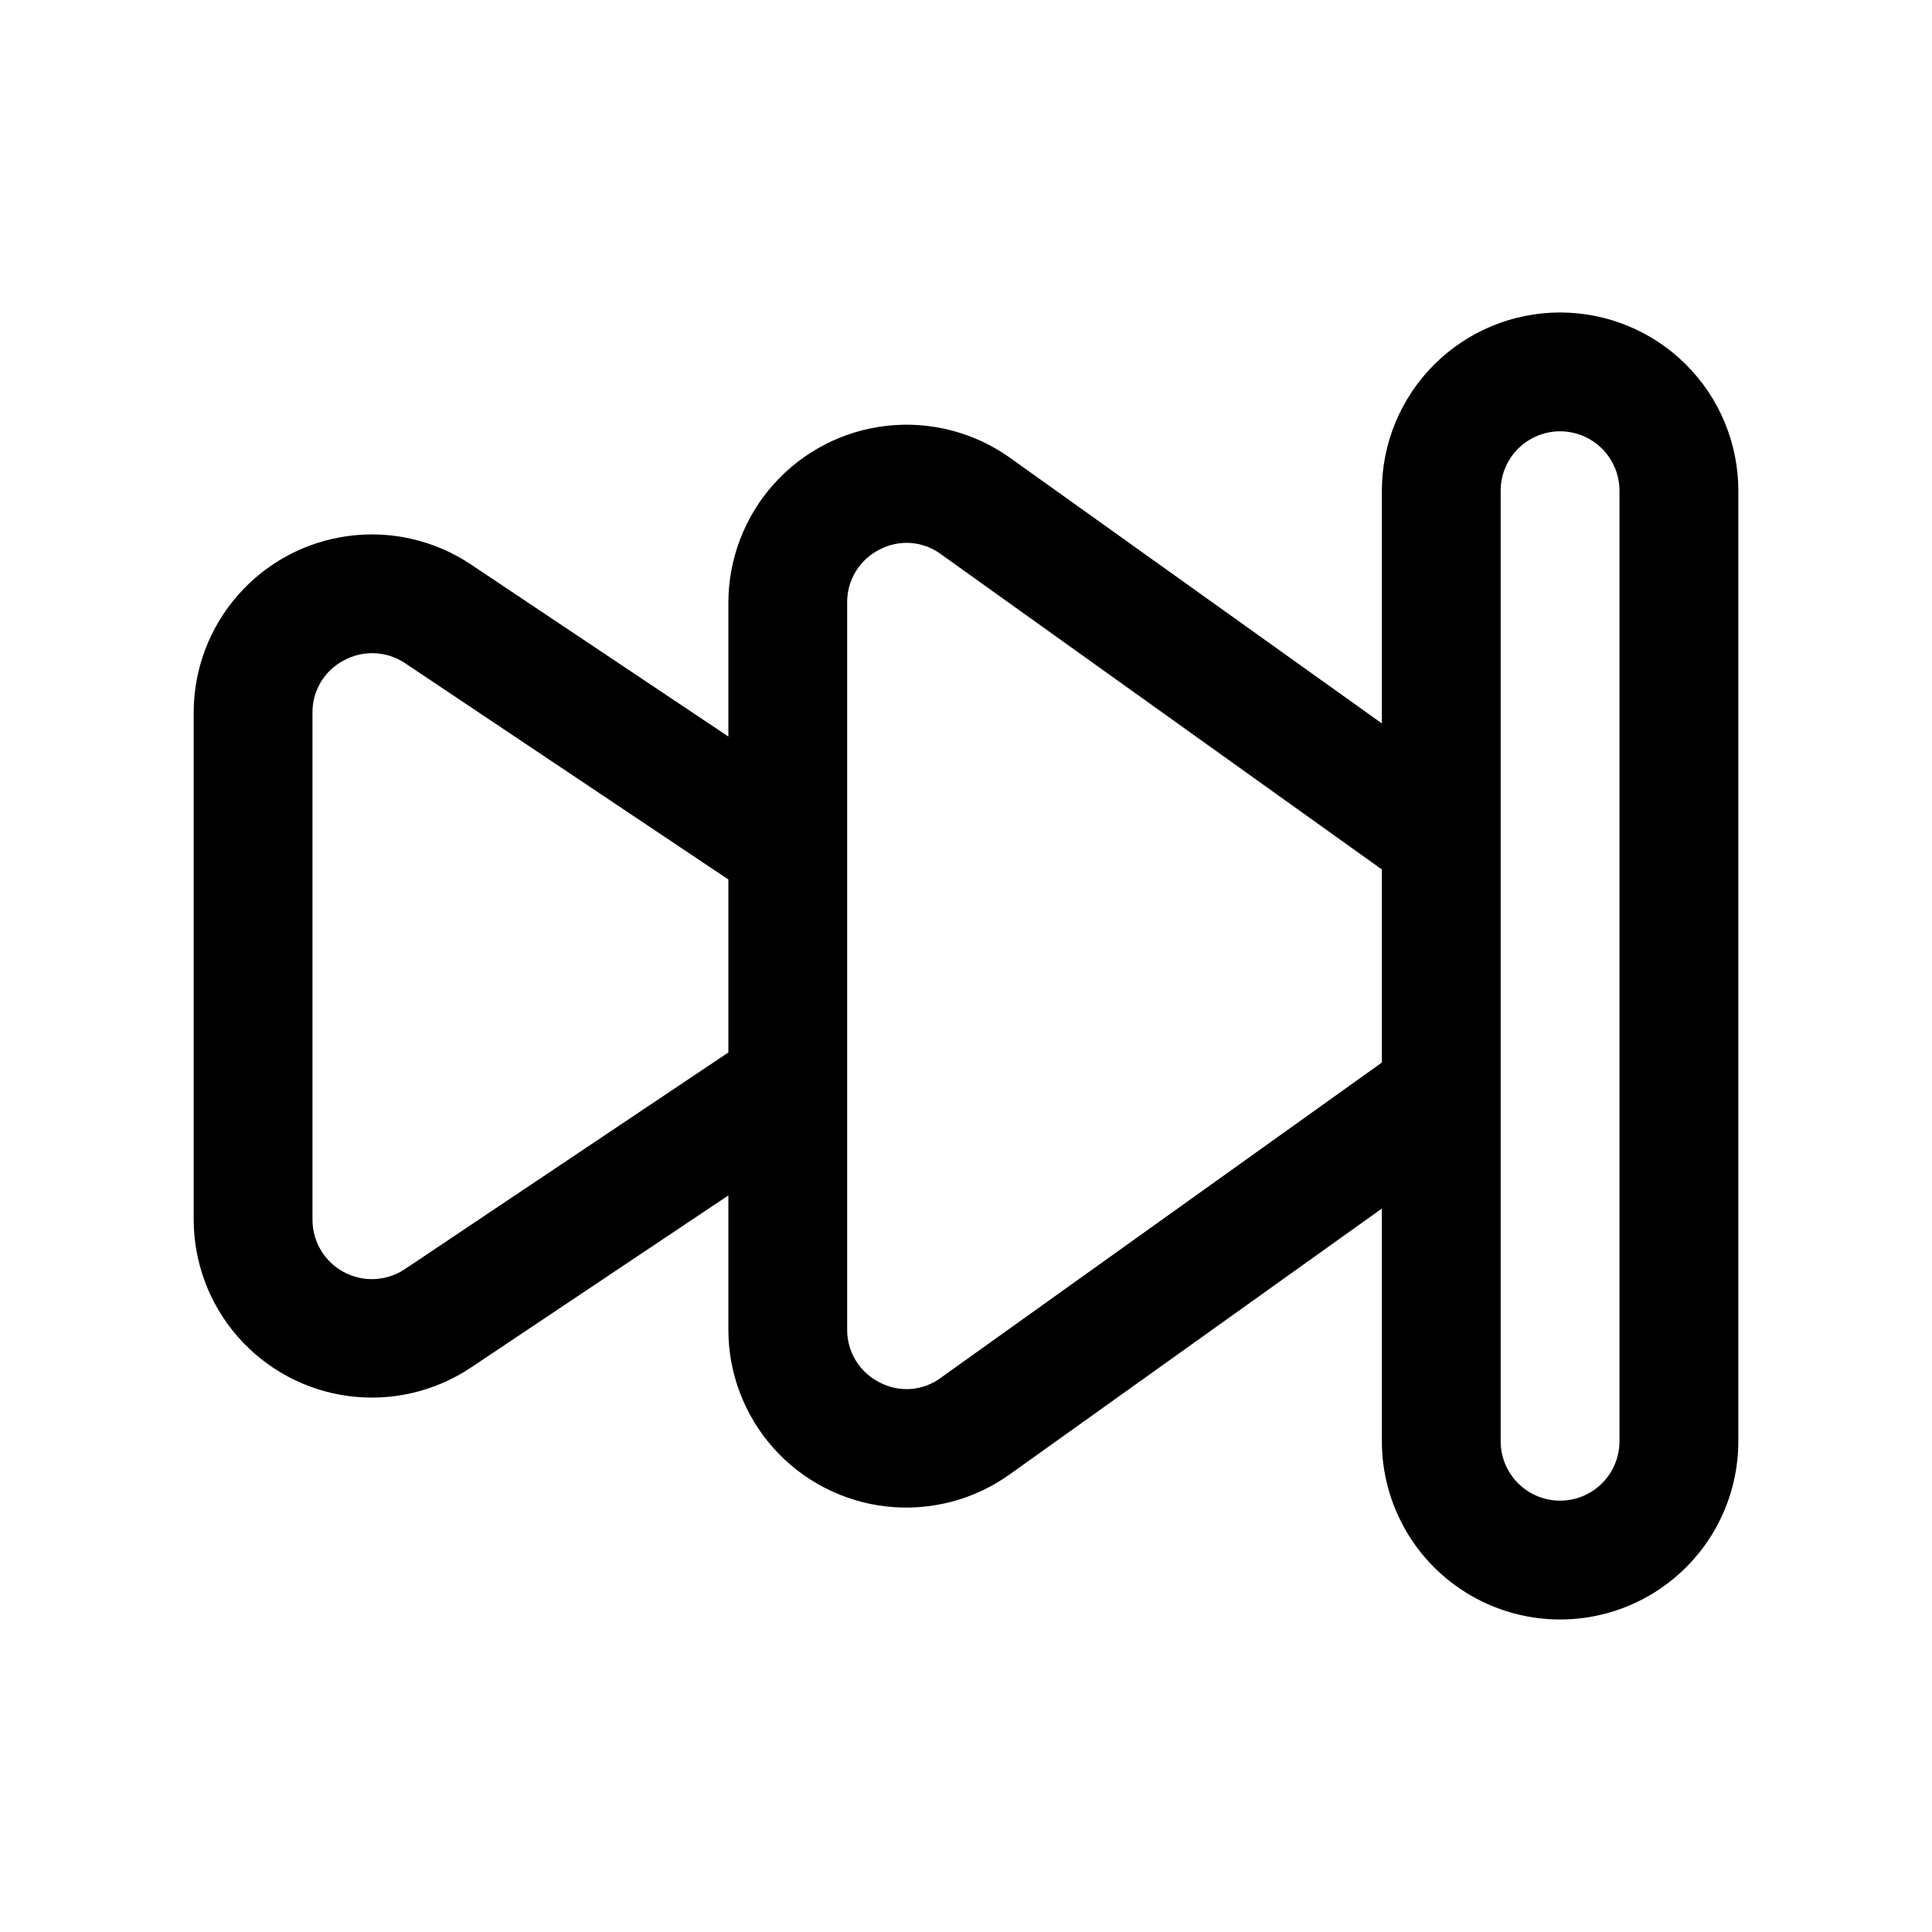
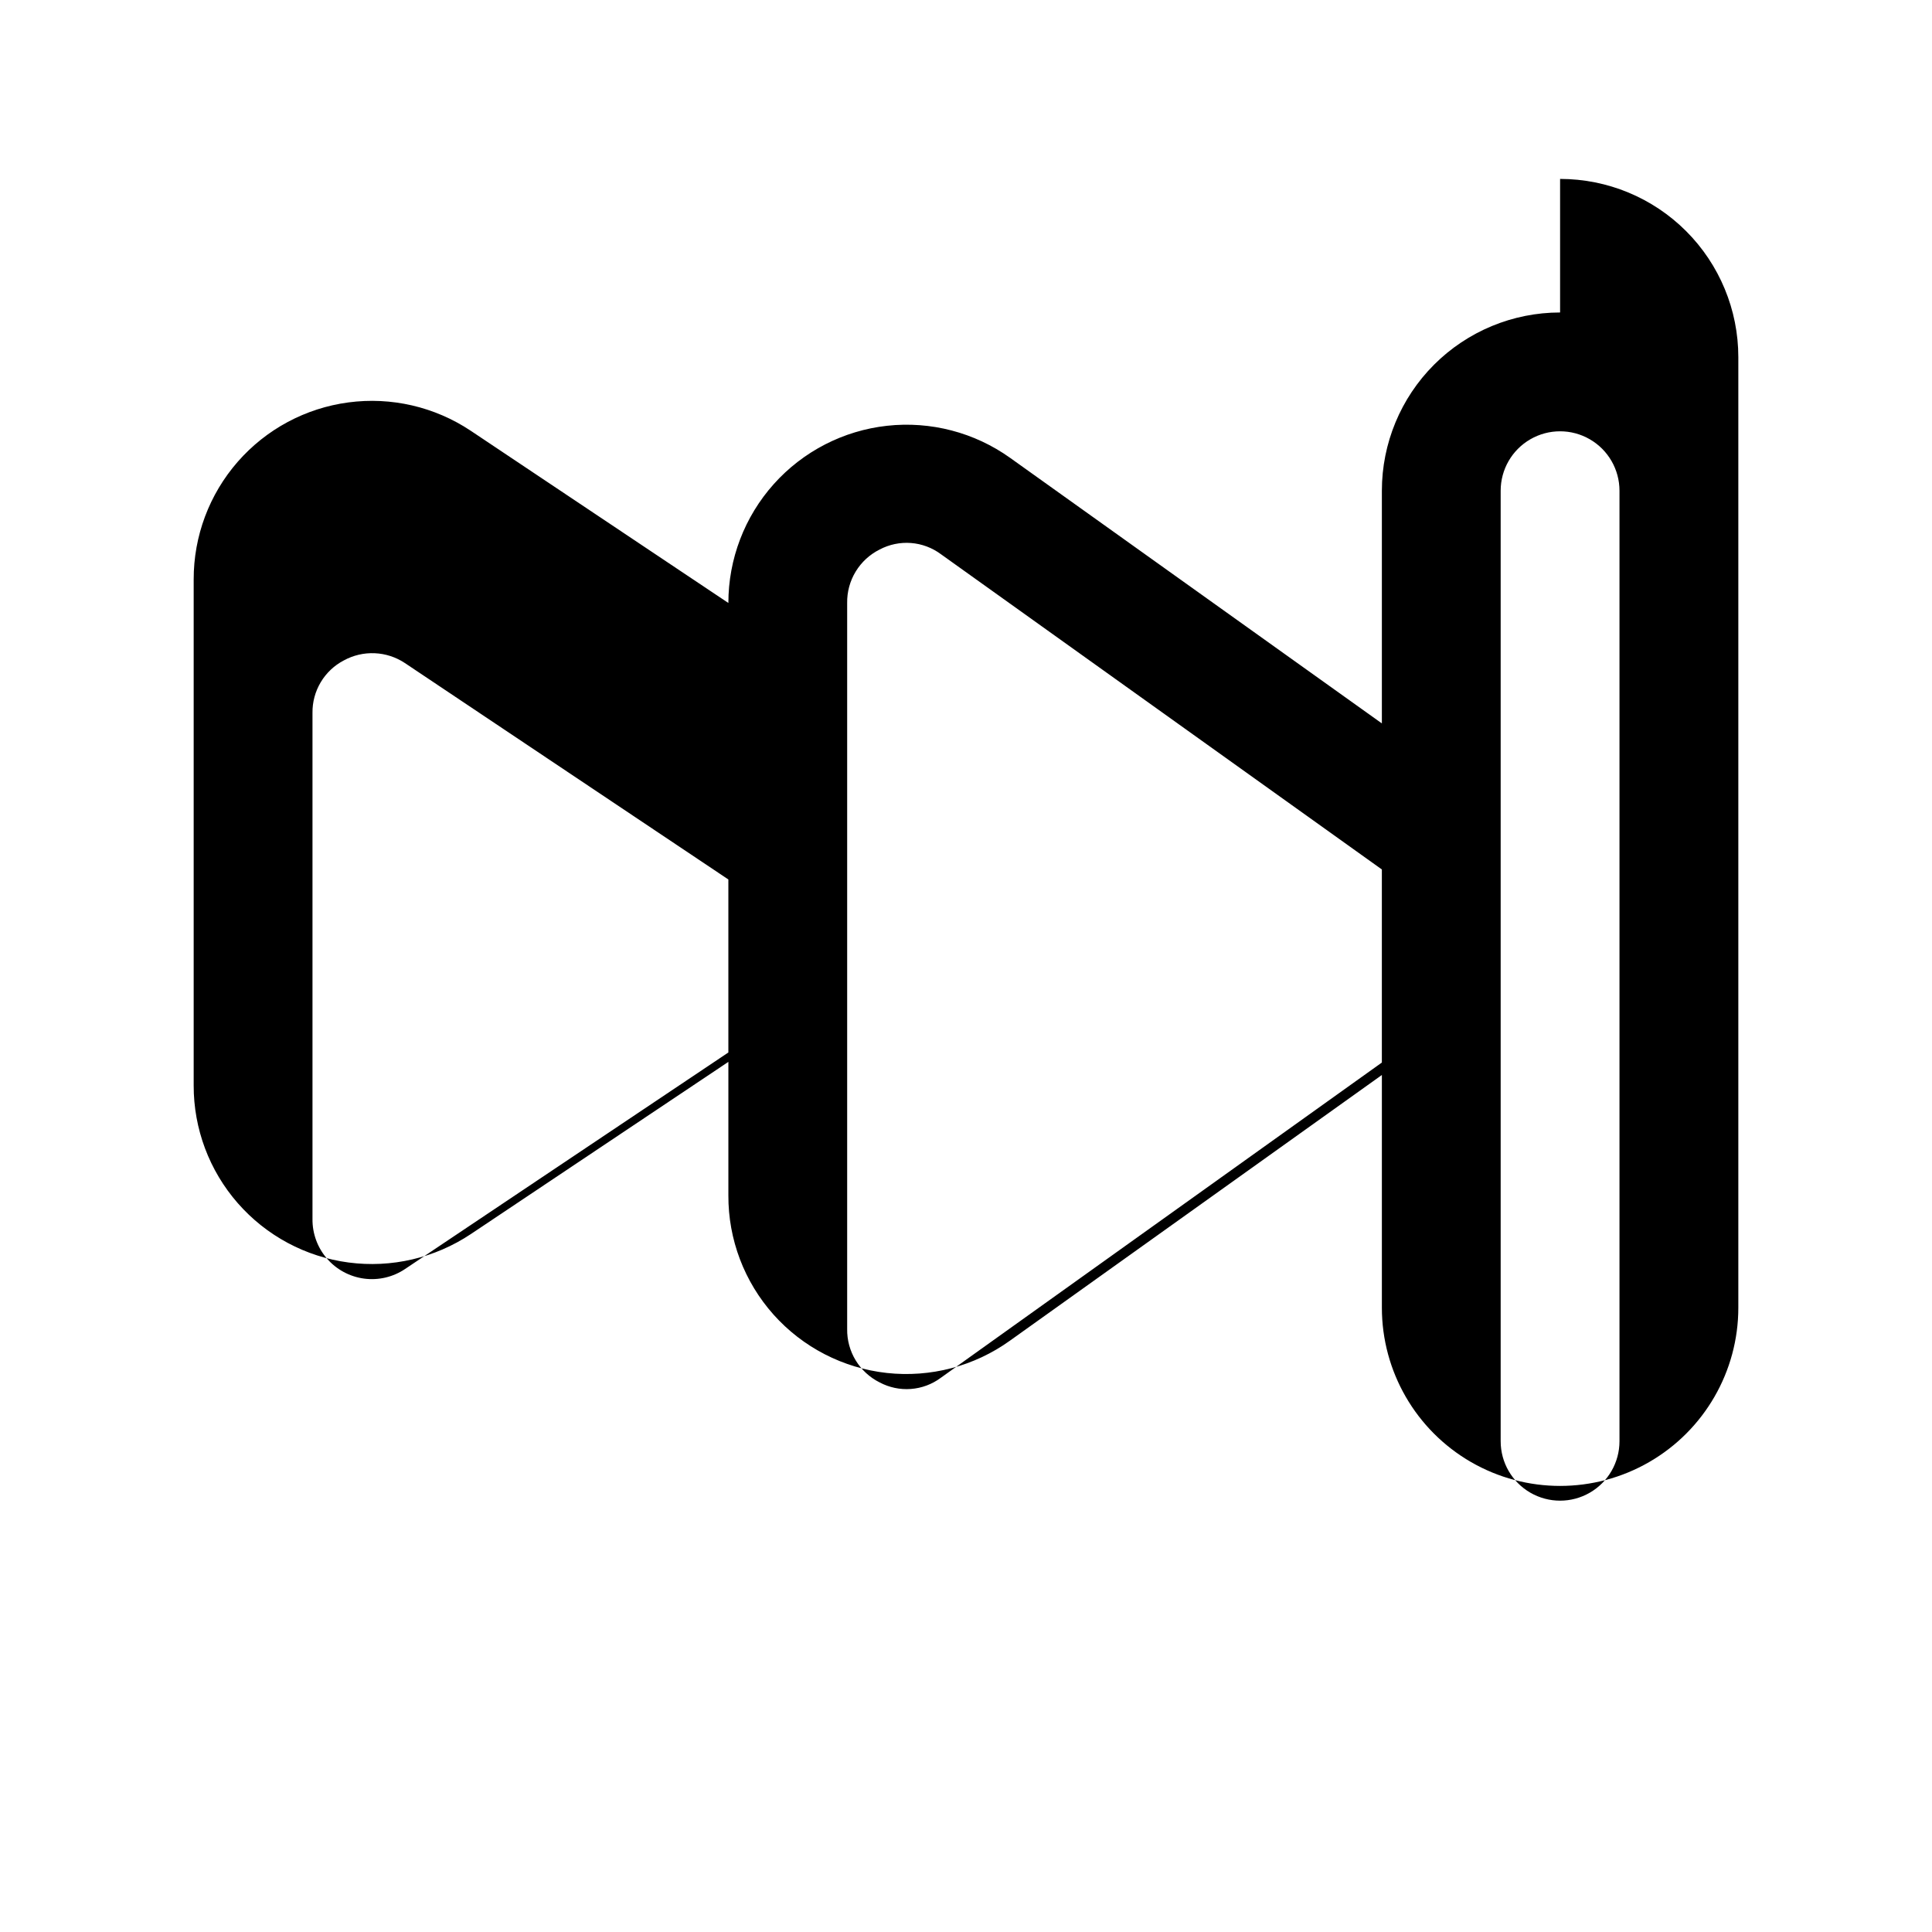
<svg xmlns="http://www.w3.org/2000/svg" fill="#000000" width="800px" height="800px" version="1.1" viewBox="144 144 512 512">
-   <path d="m557.44 226.81c-12.523 0-24.539 4.977-33.398 13.836-8.855 8.855-13.832 20.871-13.832 33.398v61.668l-98.496-70.359c-9.461-6.762-21.086-9.793-32.648-8.516-11.559 1.277-22.242 6.777-30 15.441-7.758 8.668-12.043 19.891-12.039 31.52v35.395l-68.297-45.656c-9.539-6.348-21.059-9.012-32.414-7.496-11.359 1.516-21.777 7.106-29.316 15.73-7.539 8.625-11.688 19.699-11.672 31.156v134.14-0.004c-0.02 11.469 4.133 22.551 11.684 31.18 7.551 8.633 17.98 14.223 29.352 15.727 11.367 1.504 22.891-1.176 32.43-7.543l68.234-45.629v35.395c-0.051 11.641 4.211 22.891 11.961 31.578 7.754 8.688 18.445 14.199 30.02 15.473 11.57 1.273 23.207-1.781 32.66-8.574l98.543-70.391v61.668c0 16.875 9.004 32.469 23.617 40.906s32.617 8.438 47.23 0c14.613-8.438 23.617-24.031 23.617-40.906v-251.9c0-12.527-4.977-24.543-13.836-33.398-8.855-8.859-20.871-13.836-33.398-13.836zm-306.08 253.48c-3.191 2.152-7.055 3.059-10.871 2.555-3.812-0.508-7.309-2.391-9.828-5.297-2.519-2.906-3.887-6.637-3.848-10.484v-134.14c-0.039-2.859 0.719-5.672 2.184-8.125 1.465-2.457 3.582-4.457 6.113-5.777 2.508-1.371 5.336-2.035 8.191-1.91 2.852 0.121 5.617 1.02 7.996 2.602l85.727 57.355v45.848zm141.96 28.844c-2.312 1.719-5.062 2.742-7.934 2.957s-5.742-0.391-8.285-1.746c-2.617-1.309-4.816-3.332-6.336-5.836-1.523-2.504-2.305-5.387-2.258-8.316v-192.39c-0.051-2.93 0.73-5.816 2.254-8.324 1.52-2.508 3.719-4.531 6.34-5.844 2.551-1.352 5.434-1.953 8.312-1.734 2.879 0.219 5.637 1.254 7.953 2.977l116.84 83.539v51.168zm179.86 16.812c0 5.625-3 10.824-7.871 13.637s-10.875 2.812-15.746 0-7.871-8.012-7.871-13.637v-251.9c0-5.625 3-10.824 7.871-13.637s10.875-2.812 15.746 0 7.871 8.012 7.871 13.637z" />
+   <path d="m557.44 226.81c-12.523 0-24.539 4.977-33.398 13.836-8.855 8.855-13.832 20.871-13.832 33.398v61.668l-98.496-70.359c-9.461-6.762-21.086-9.793-32.648-8.516-11.559 1.277-22.242 6.777-30 15.441-7.758 8.668-12.043 19.891-12.039 31.52l-68.297-45.656c-9.539-6.348-21.059-9.012-32.414-7.496-11.359 1.516-21.777 7.106-29.316 15.73-7.539 8.625-11.688 19.699-11.672 31.156v134.14-0.004c-0.02 11.469 4.133 22.551 11.684 31.18 7.551 8.633 17.98 14.223 29.352 15.727 11.367 1.504 22.891-1.176 32.43-7.543l68.234-45.629v35.395c-0.051 11.641 4.211 22.891 11.961 31.578 7.754 8.688 18.445 14.199 30.02 15.473 11.57 1.273 23.207-1.781 32.66-8.574l98.543-70.391v61.668c0 16.875 9.004 32.469 23.617 40.906s32.617 8.438 47.23 0c14.613-8.438 23.617-24.031 23.617-40.906v-251.9c0-12.527-4.977-24.543-13.836-33.398-8.855-8.859-20.871-13.836-33.398-13.836zm-306.08 253.48c-3.191 2.152-7.055 3.059-10.871 2.555-3.812-0.508-7.309-2.391-9.828-5.297-2.519-2.906-3.887-6.637-3.848-10.484v-134.14c-0.039-2.859 0.719-5.672 2.184-8.125 1.465-2.457 3.582-4.457 6.113-5.777 2.508-1.371 5.336-2.035 8.191-1.91 2.852 0.121 5.617 1.02 7.996 2.602l85.727 57.355v45.848zm141.96 28.844c-2.312 1.719-5.062 2.742-7.934 2.957s-5.742-0.391-8.285-1.746c-2.617-1.309-4.816-3.332-6.336-5.836-1.523-2.504-2.305-5.387-2.258-8.316v-192.39c-0.051-2.93 0.73-5.816 2.254-8.324 1.52-2.508 3.719-4.531 6.34-5.844 2.551-1.352 5.434-1.953 8.312-1.734 2.879 0.219 5.637 1.254 7.953 2.977l116.84 83.539v51.168zm179.86 16.812c0 5.625-3 10.824-7.871 13.637s-10.875 2.812-15.746 0-7.871-8.012-7.871-13.637v-251.9c0-5.625 3-10.824 7.871-13.637s10.875-2.812 15.746 0 7.871 8.012 7.871 13.637z" />
</svg>